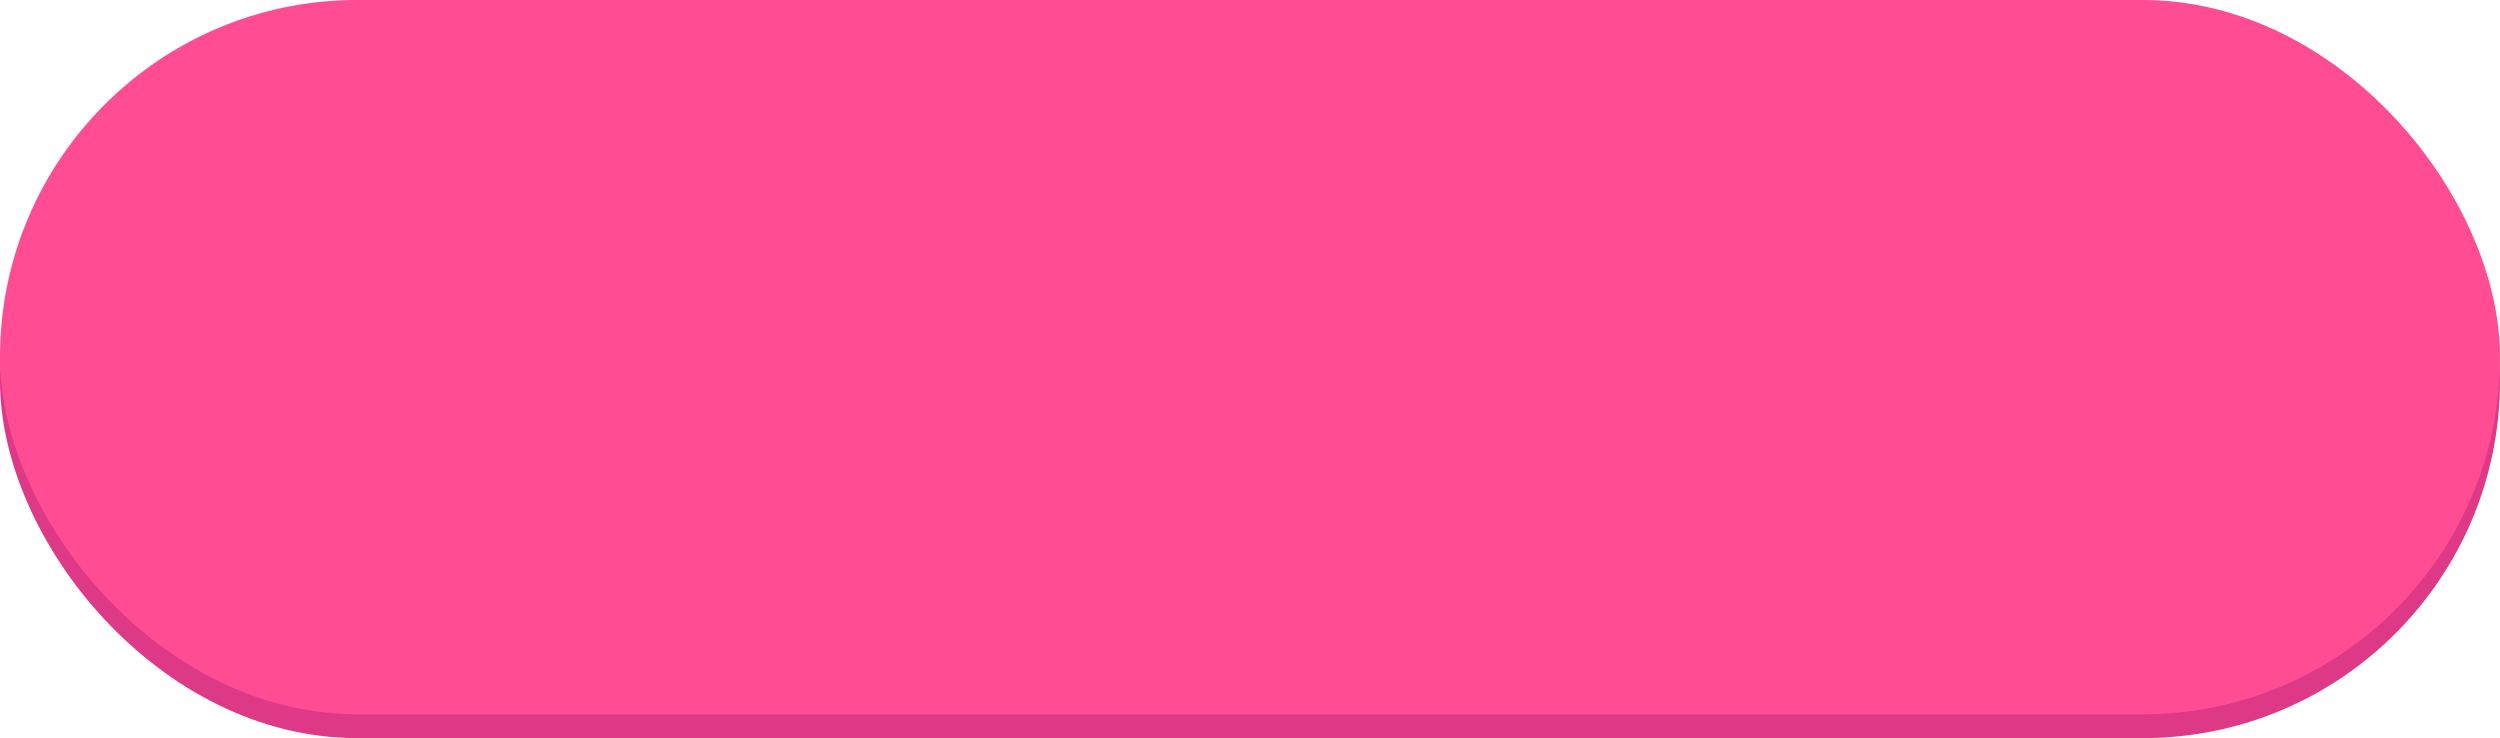
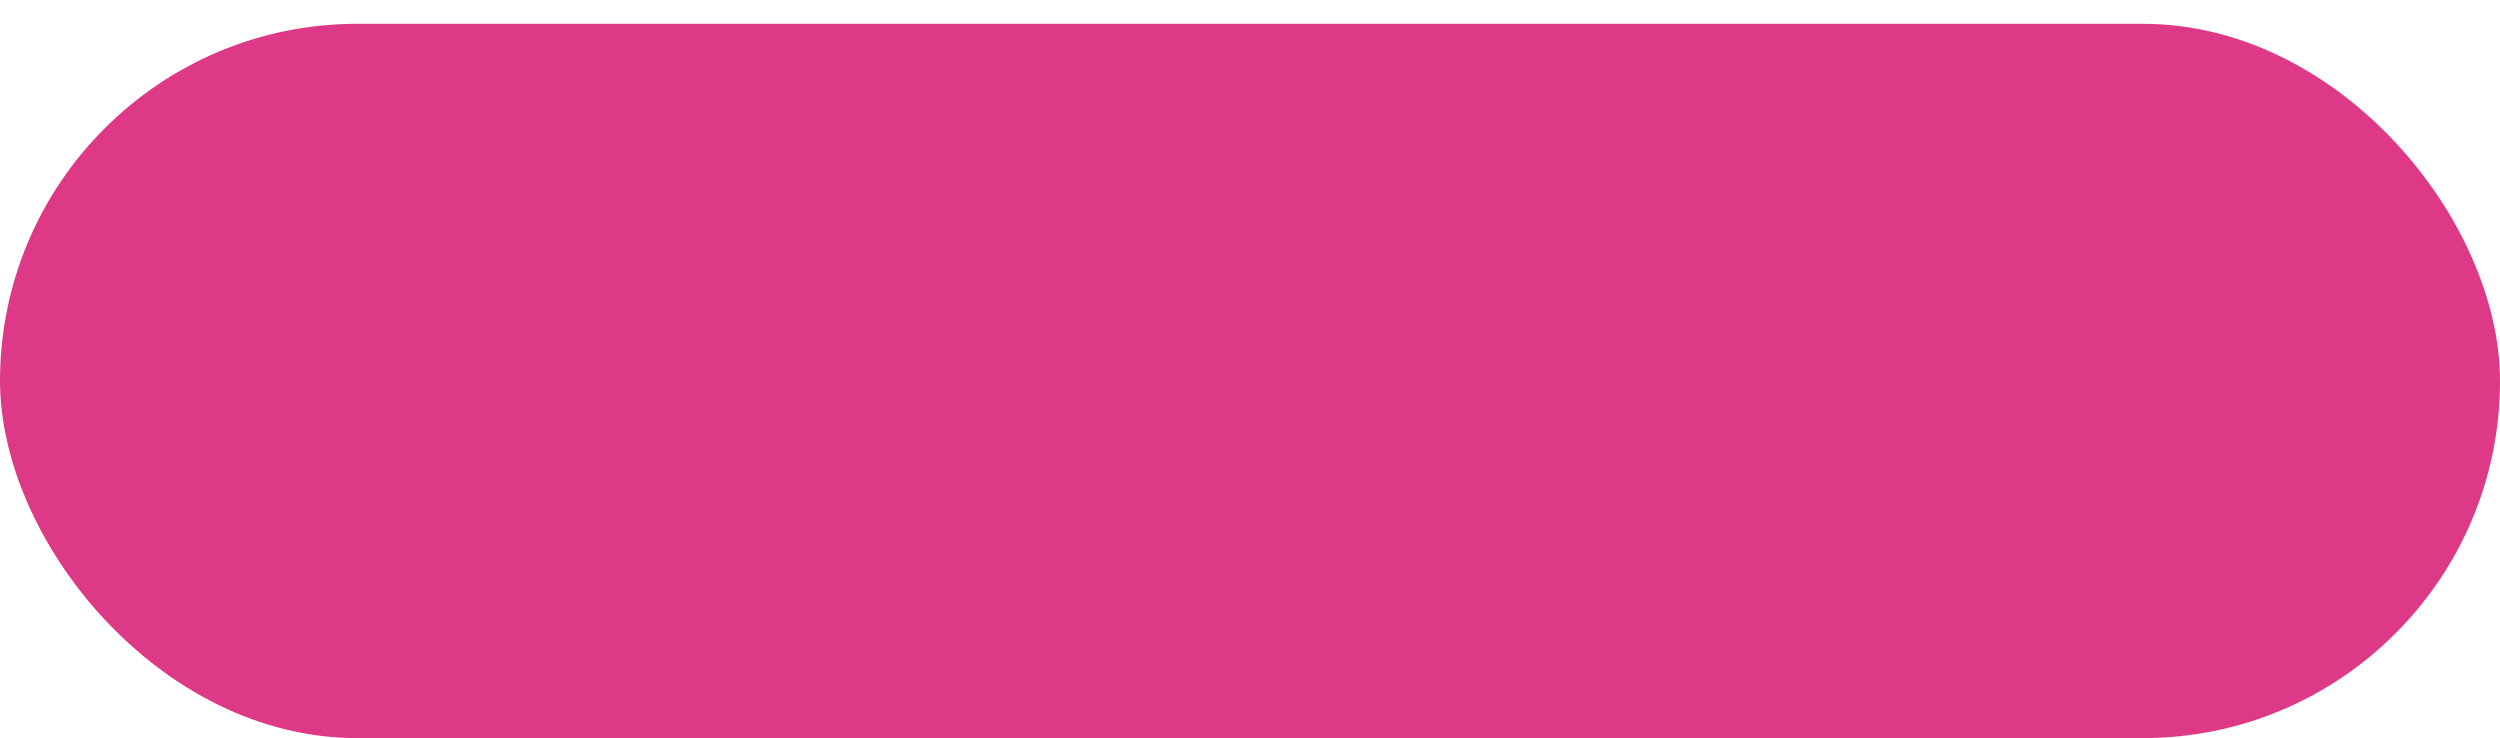
<svg xmlns="http://www.w3.org/2000/svg" width="420" height="124" viewBox="0 0 420 124" fill="none">
  <rect y="4" width="420" height="120" rx="60" fill="#DD3986" />
  <g filter="url(#filter0_i_676_20)">
-     <rect width="420" height="120" rx="60" fill="#FF4C92" />
-   </g>
+     </g>
  <defs>
    <filter id="filter0_i_676_20" x="0" y="0" width="420" height="120" filterUnits="userSpaceOnUse" color-interpolation-filters="sRGB">
      <feFlood flood-opacity="0" result="BackgroundImageFix" />
      <feBlend mode="normal" in="SourceGraphic" in2="BackgroundImageFix" result="shape" />
      <feColorMatrix in="SourceAlpha" type="matrix" values="0 0 0 0 0 0 0 0 0 0 0 0 0 0 0 0 0 0 127 0" result="hardAlpha" />
      <feOffset />
      <feGaussianBlur stdDeviation="15" />
      <feComposite in2="hardAlpha" operator="arithmetic" k2="-1" k3="1" />
      <feColorMatrix type="matrix" values="0 0 0 0 1 0 0 0 0 1 0 0 0 0 1 0 0 0 0.5 0" />
      <feBlend mode="normal" in2="shape" result="effect1_innerShadow_676_20" />
    </filter>
  </defs>
</svg>